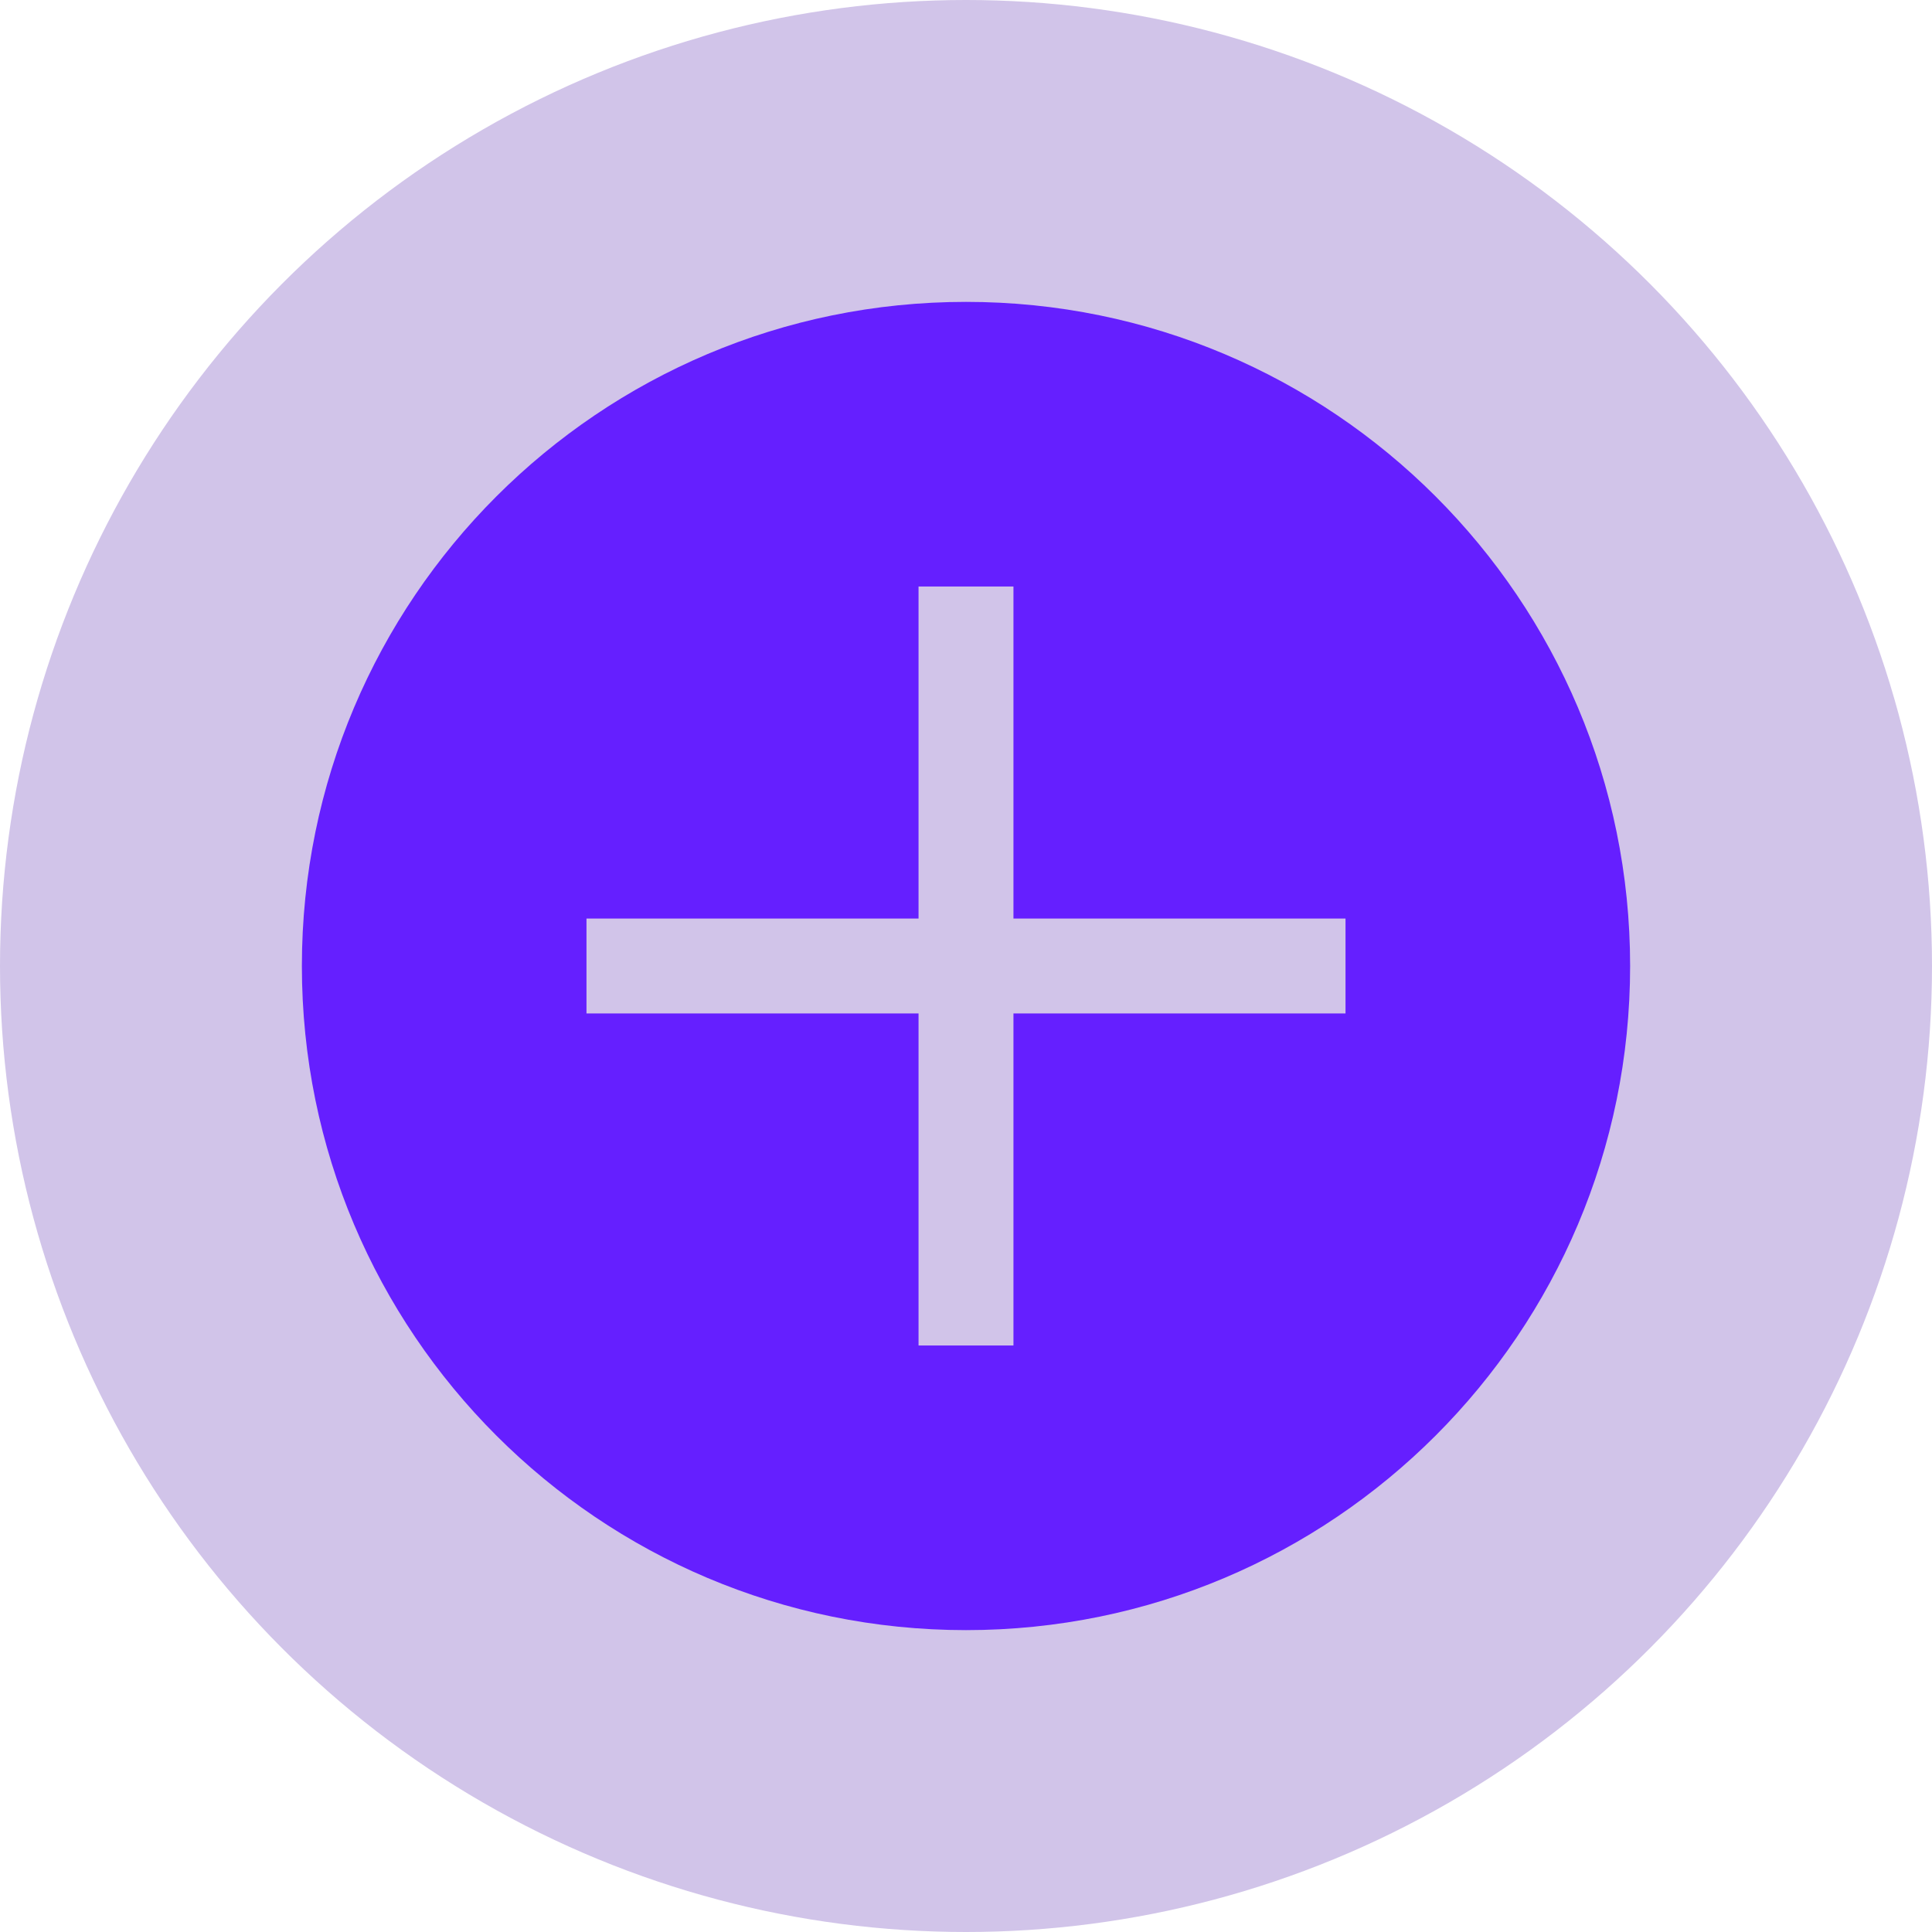
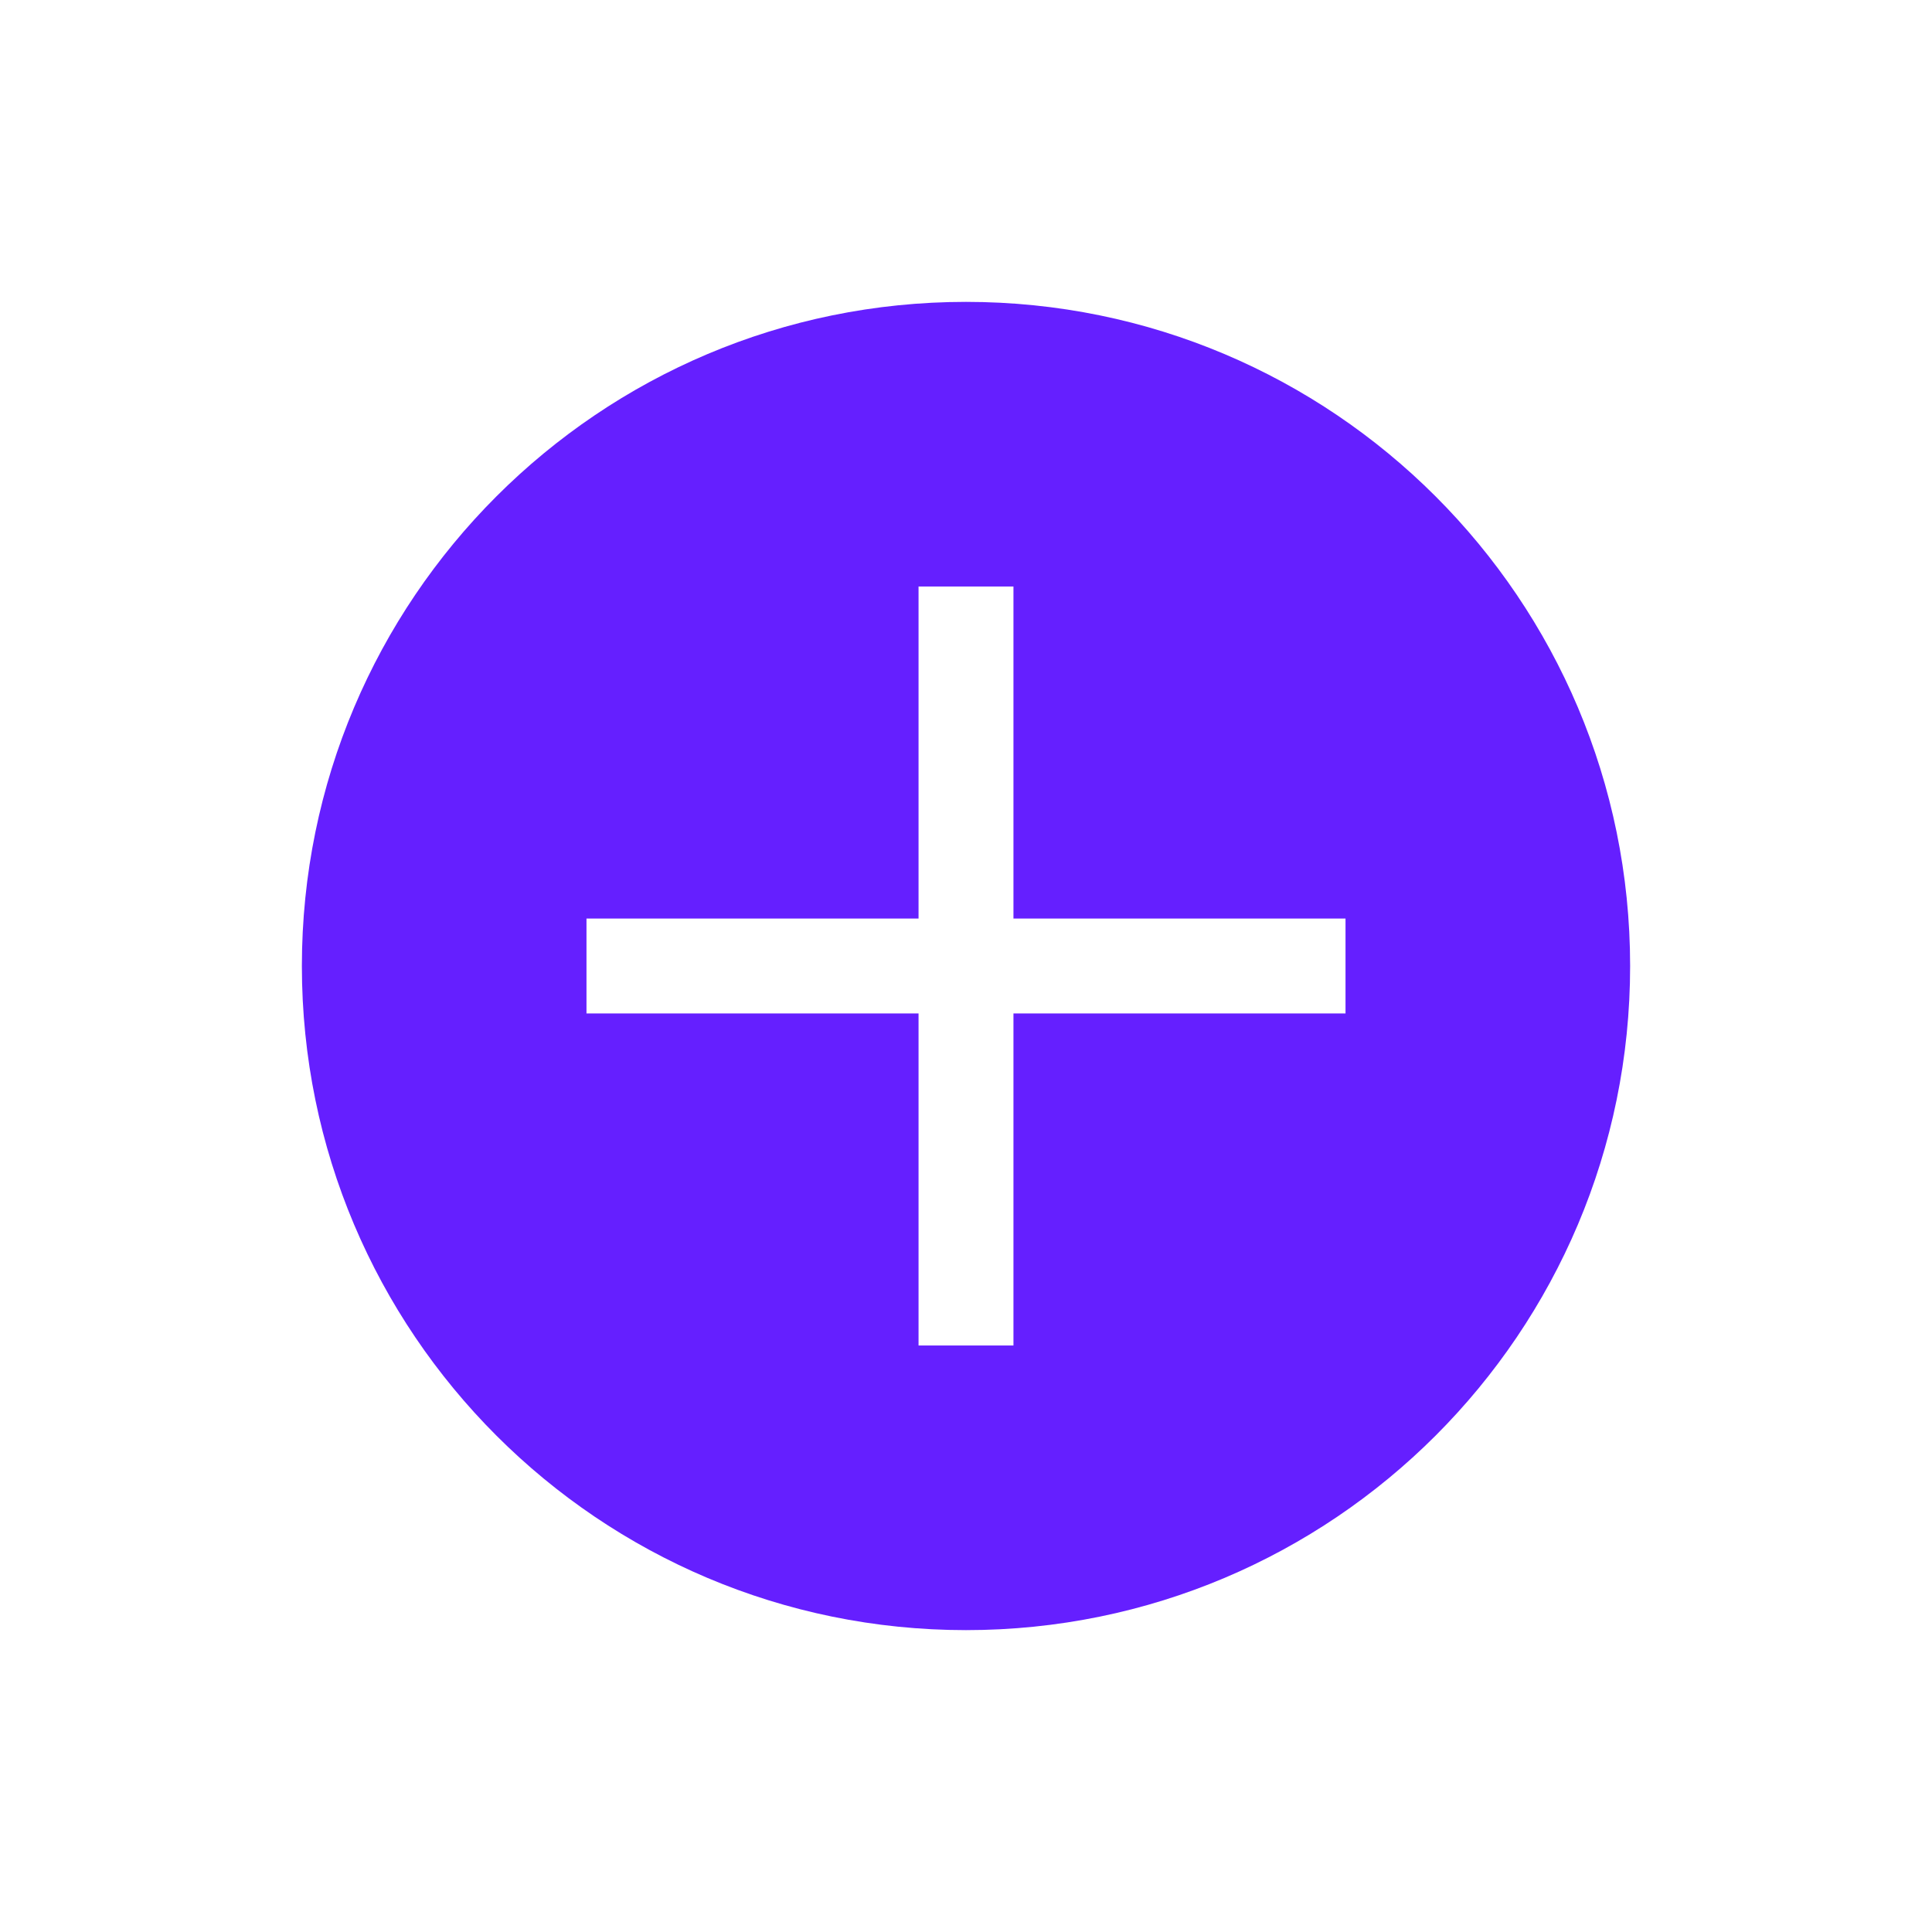
<svg xmlns="http://www.w3.org/2000/svg" width="32" height="32" viewBox="0 0 32 32" fill="none">
-   <circle cx="16" cy="16" r="16" fill="#D1C4E9" />
  <path fill-rule="evenodd" clip-rule="evenodd" d="M16 5C9.925 5 5 9.925 5 16C5 22.075 9.925 27 16 27C22.075 27 27 22.075 27 16C27 9.925 22.075 5 16 5V5ZM22.286 16.786H16.786V22.286H15.214V16.786H9.714V15.214H15.214V9.714H16.786V15.214H22.286V16.786V16.786Z" fill="#651FFF" />
</svg>